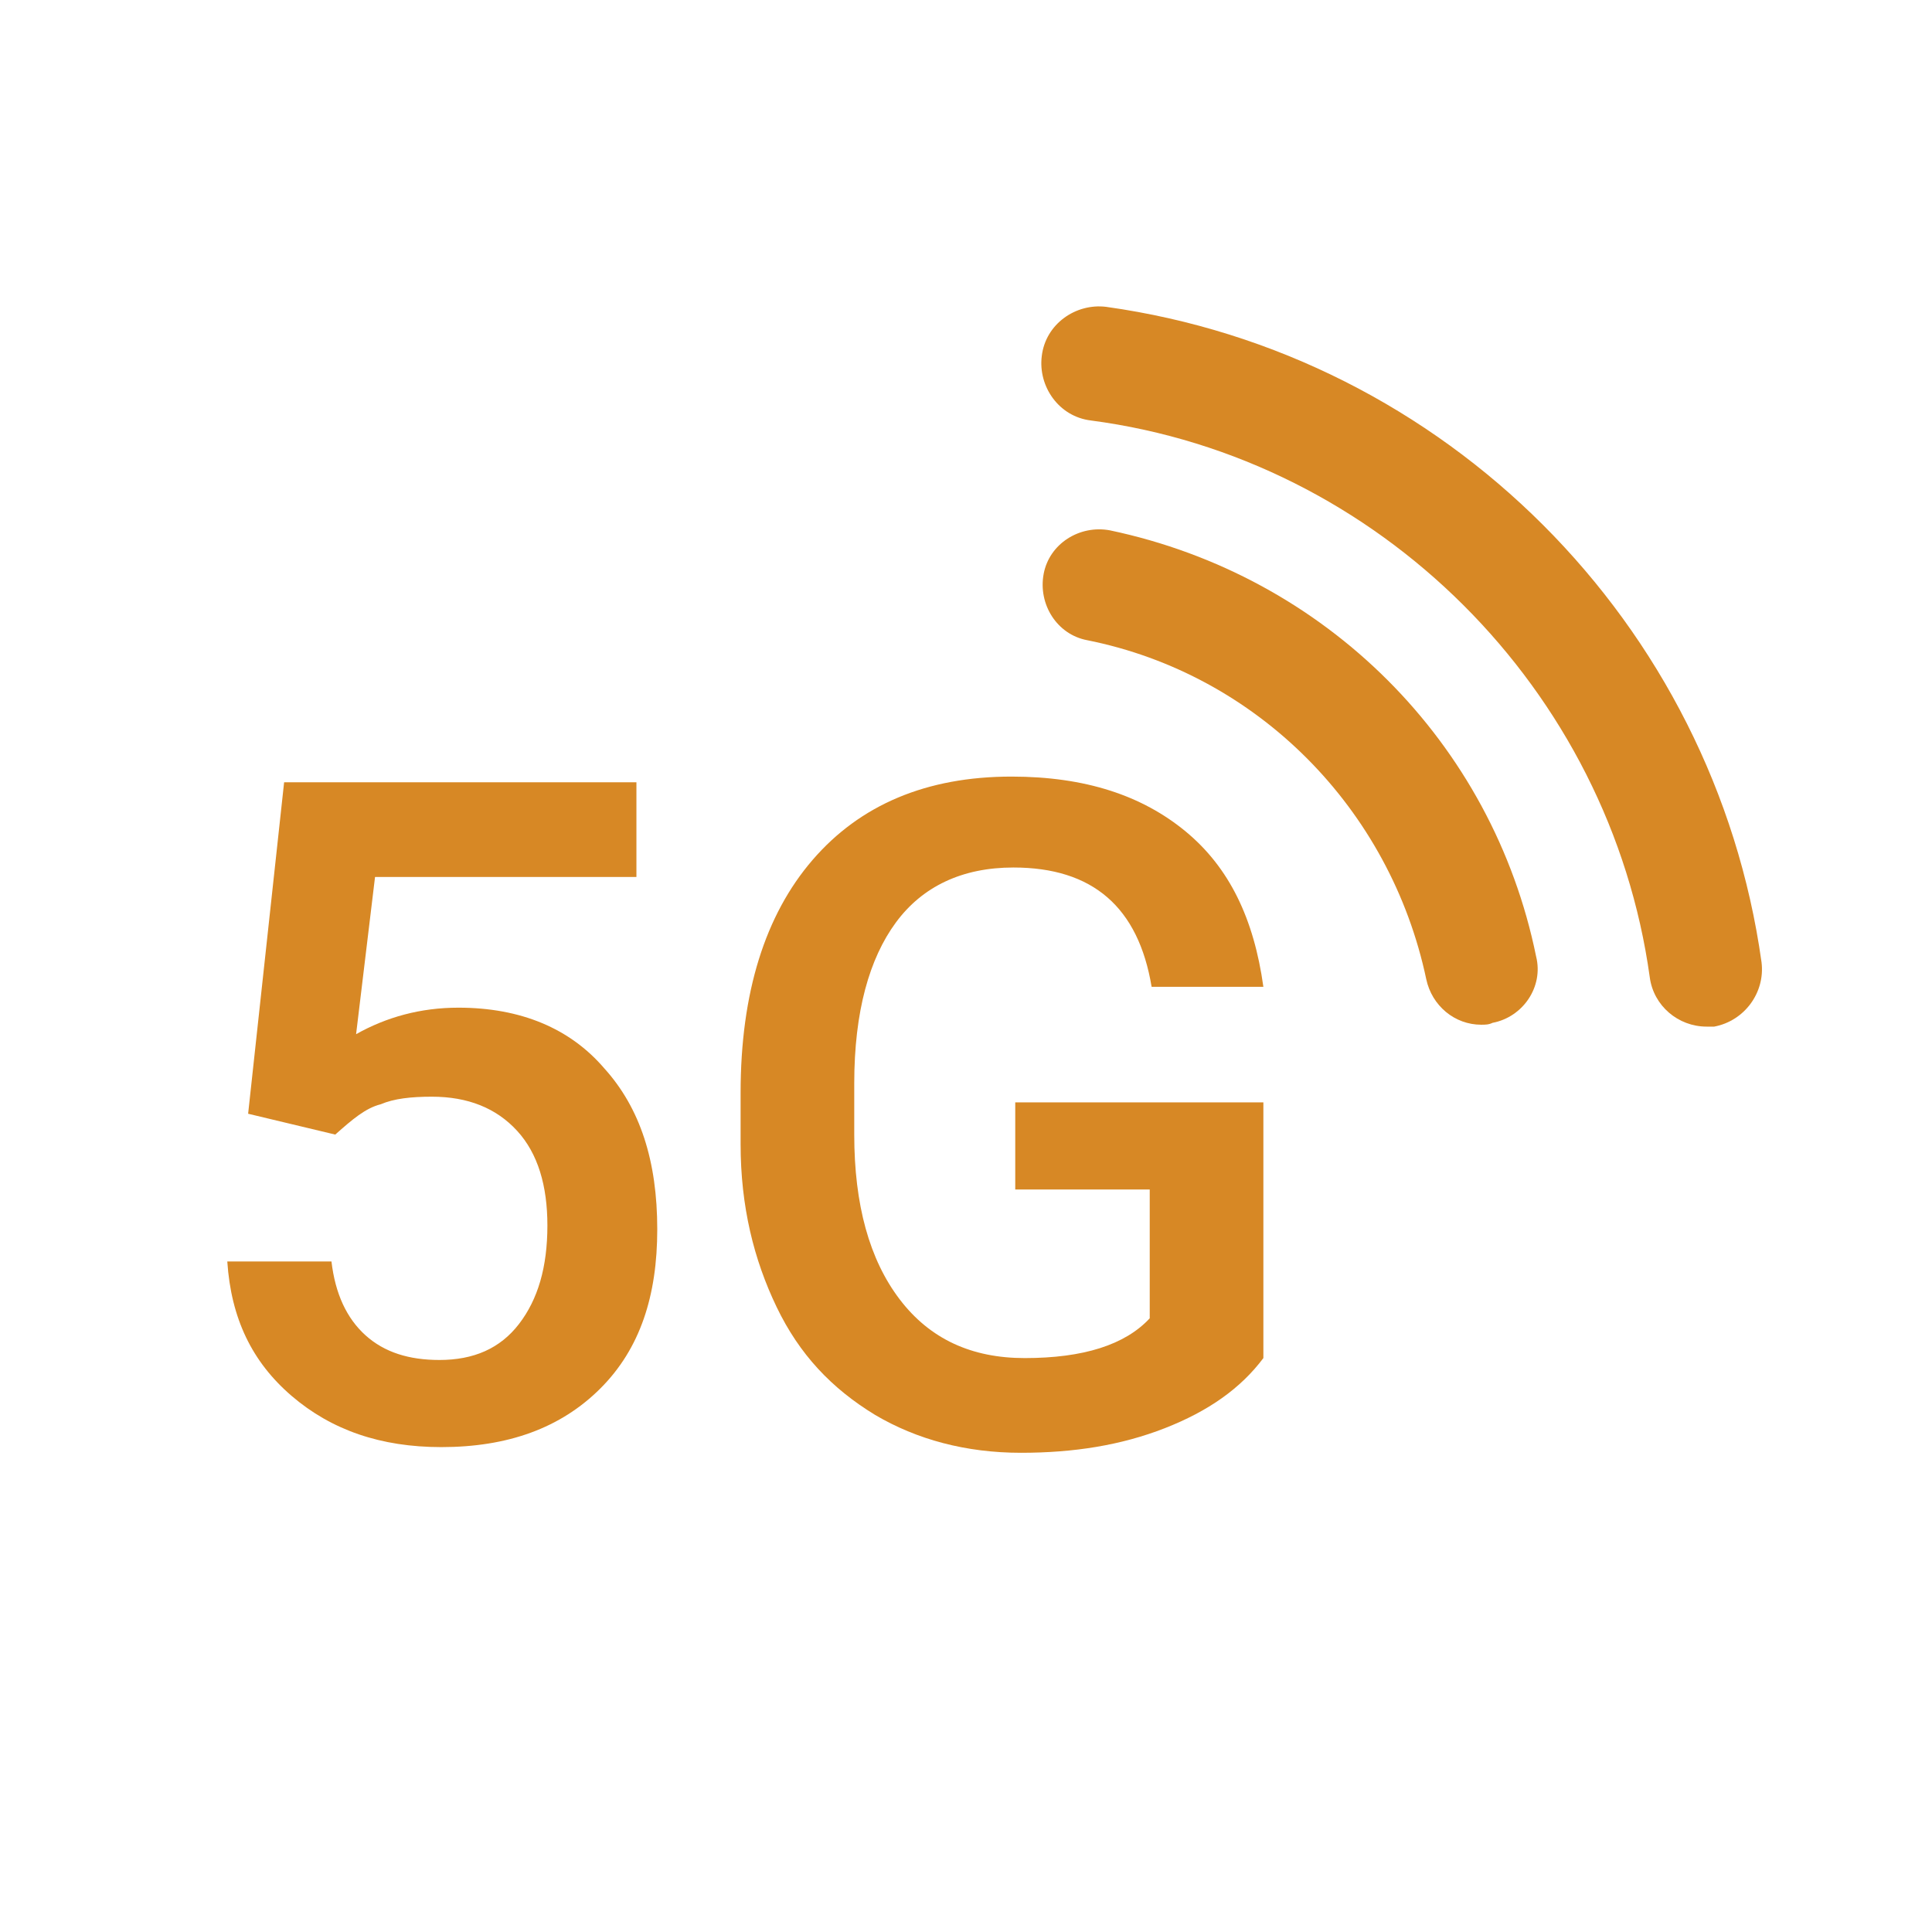
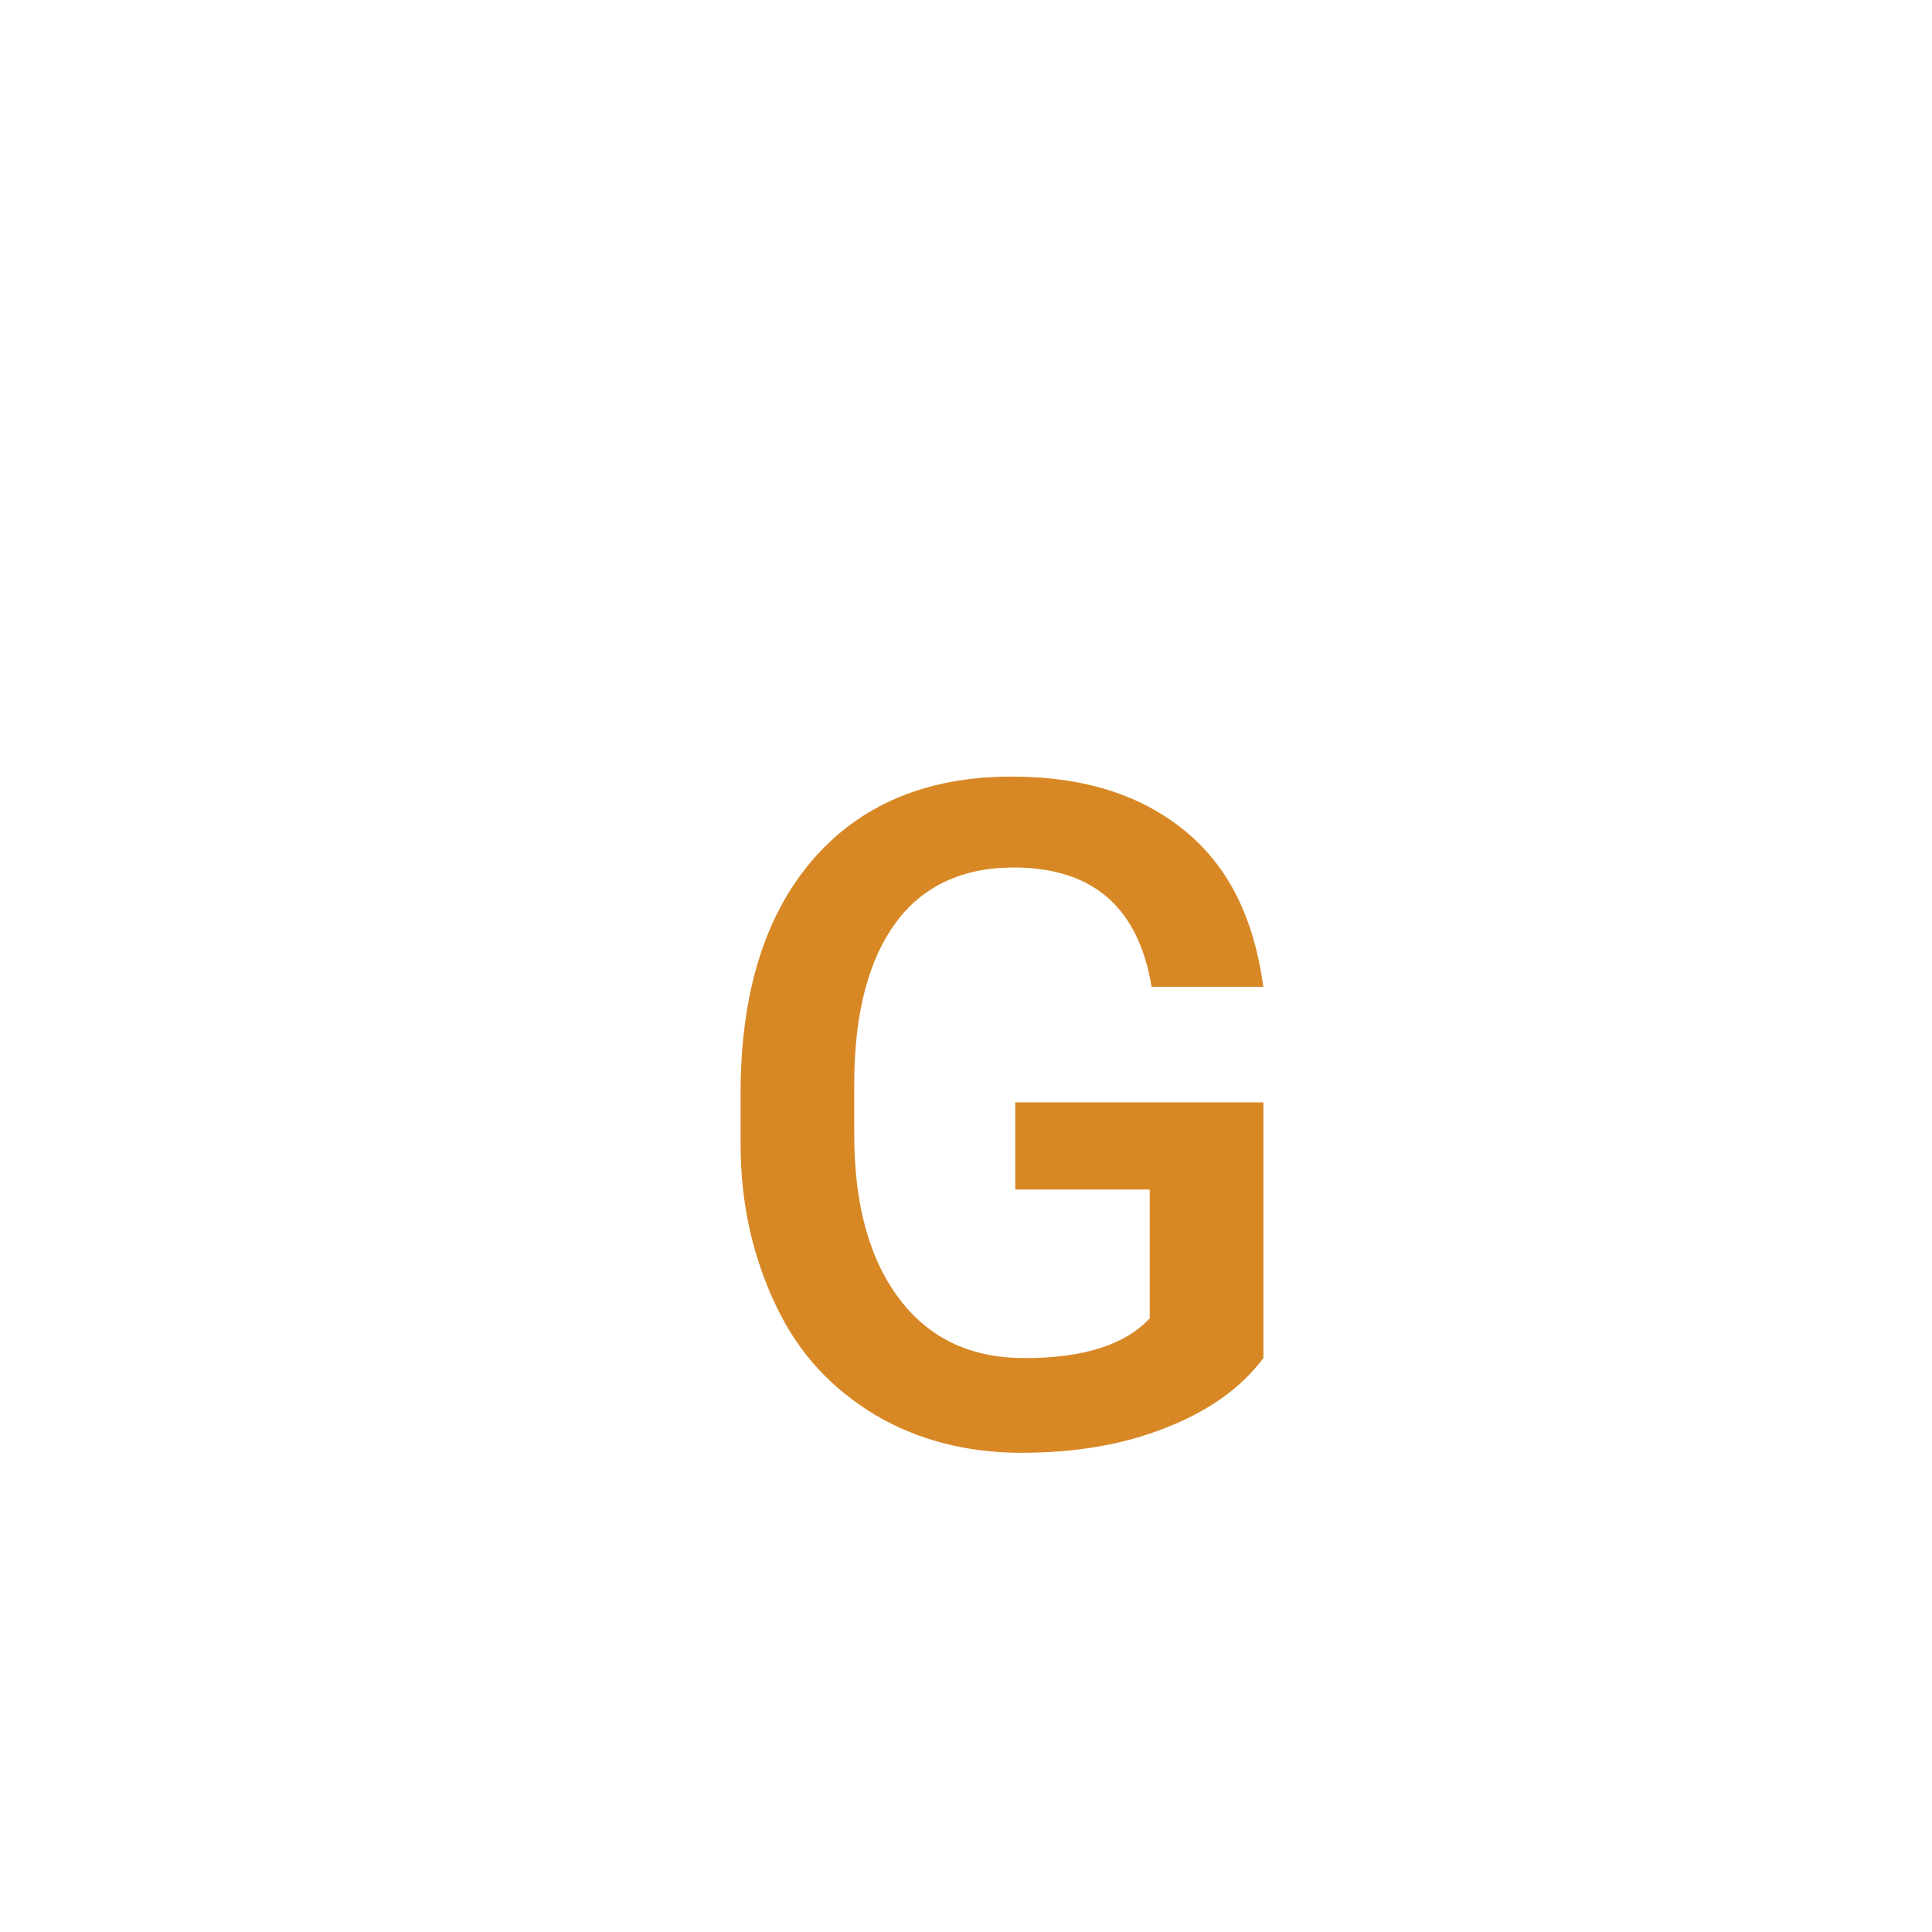
<svg xmlns="http://www.w3.org/2000/svg" version="1.1" id="svg-icon" x="0px" y="0px" viewBox="0 0 102 102" style="enable-background:new 0 0 102 102;" xml:space="preserve">
  <style type="text/css">
	.st0{fill:#D78825;}
</style>
  <g id="svg-icon_1_">
-     <path class="st0" d="M24.2,53.2c-2,0-3.8,0.5-5.4,1.4l1-8.3h13.8v-5H15l-1.9,17.5l4.6,1.1c0.9-0.8,1.6-1.4,2.4-1.6   c0.7-0.3,1.6-0.4,2.7-0.4c1.9,0,3.4,0.6,4.5,1.8s1.6,2.9,1.6,5c0,2.2-0.5,3.9-1.5,5.2c-1,1.3-2.4,1.9-4.2,1.9   c-1.6,0-2.9-0.4-3.9-1.3s-1.6-2.2-1.8-3.9H12c0.2,3,1.3,5.3,3.4,7.1s4.7,2.7,7.9,2.7c3.5,0,6.3-1,8.4-3.1s3-4.9,3-8.4   c0-3.6-0.9-6.4-2.8-8.5C30.1,54.3,27.5,53.2,24.2,53.2z" />
    <path class="st0" d="M53.6,62.8h7.1v6.8c-1.3,1.4-3.5,2.1-6.6,2.1c-2.8,0-5-1-6.6-3.1s-2.4-5-2.4-8.7v-2.7c0-3.8,0.8-6.6,2.2-8.5   s3.5-2.9,6.2-2.9c4.2,0,6.6,2.1,7.3,6.3h5.9c-0.5-3.6-1.8-6.3-4.1-8.2C60.3,42,57.3,41,53.4,41c-4.5,0-8,1.5-10.5,4.4   s-3.8,7-3.8,12.3v2.7c0,3.3,0.7,6.1,1.9,8.6s2.9,4.3,5.2,5.7c2.2,1.3,4.8,2,7.7,2c2.8,0,5.3-0.4,7.6-1.3s4-2.1,5.2-3.7V58.2H53.6   V62.8z" />
-     <path class="st0" d="M93,50.8c-2.5-17.9-16.7-32.1-34.6-34.6c-1.6-0.2-3.2,0.9-3.4,2.6c-0.2,1.6,0.9,3.2,2.6,3.4   c15.2,2,27.4,14.2,29.5,29.4c0.2,1.5,1.5,2.6,3,2.6c0.1,0,0.3,0,0.4,0C92.1,53.9,93.2,52.4,93,50.8z" />
-     <path class="st0" d="M58.6,28c-1.6-0.3-3.2,0.7-3.5,2.3s0.7,3.2,2.3,3.5c9,1.8,16,8.9,17.9,17.9c0.3,1.4,1.5,2.4,2.9,2.4   c0.2,0,0.4,0,0.6-0.1c1.6-0.3,2.7-1.9,2.3-3.5C78.8,39.2,70,30.4,58.6,28z" />
  </g>
</svg>